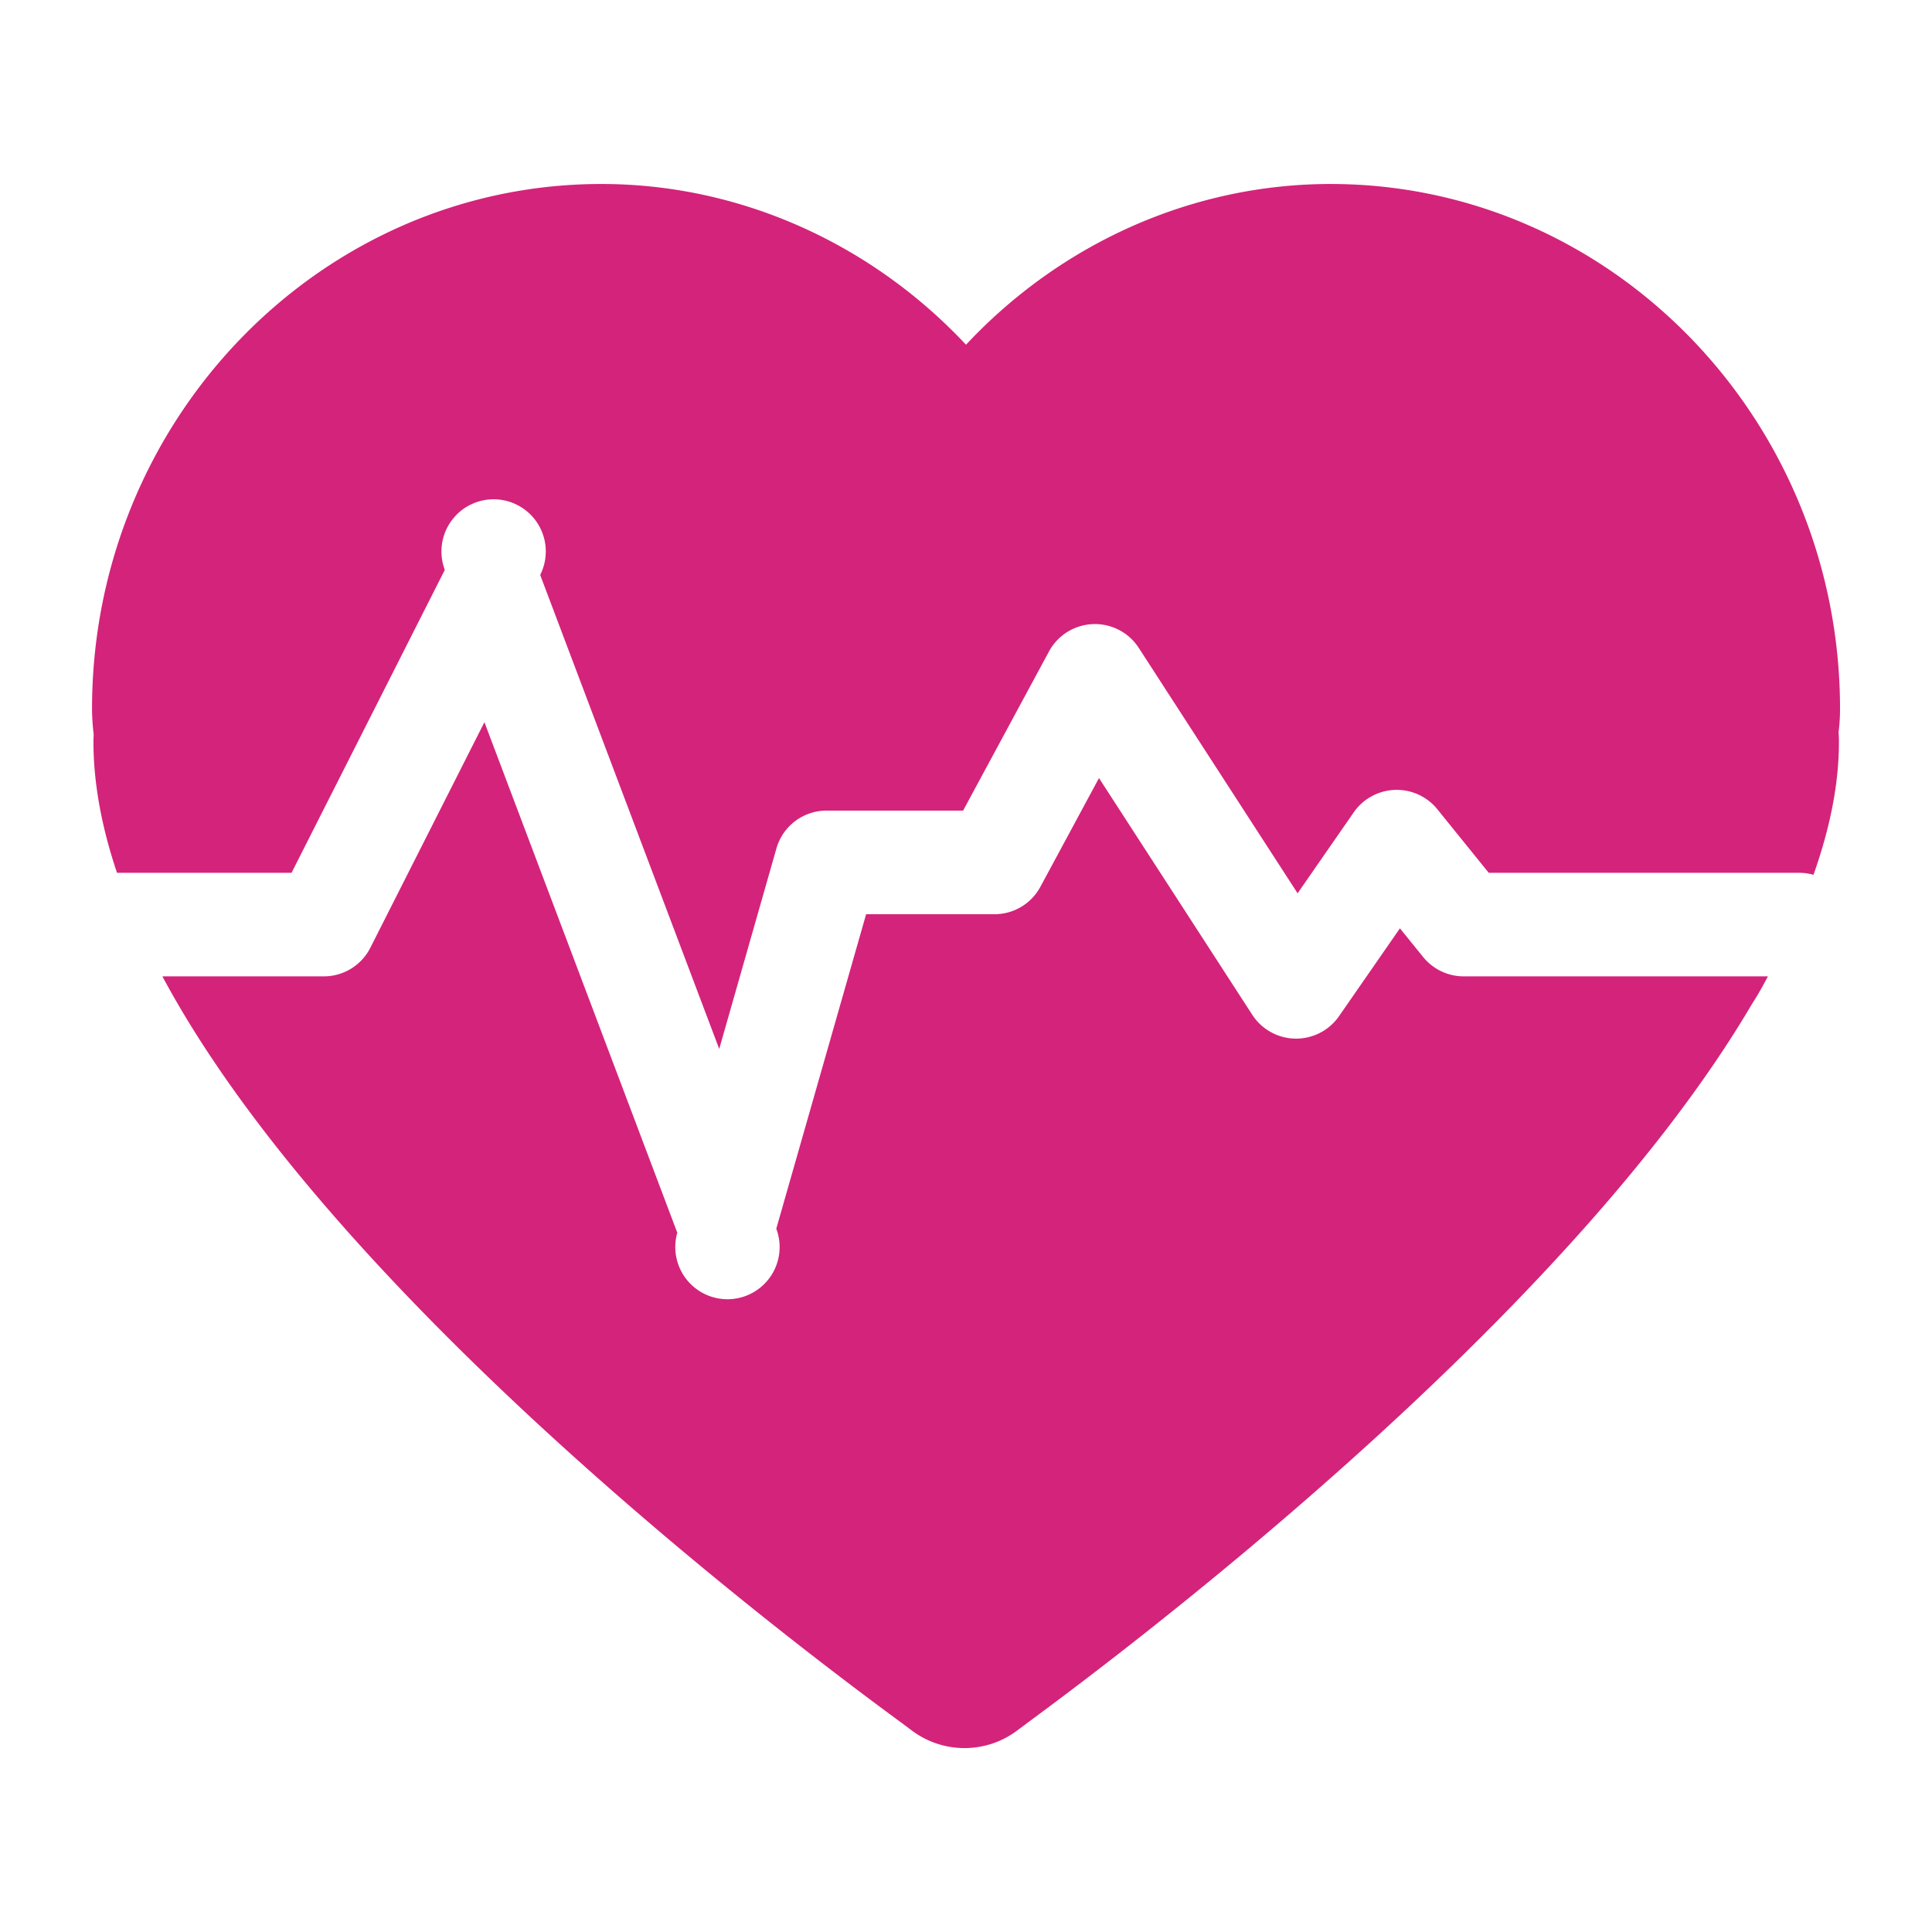
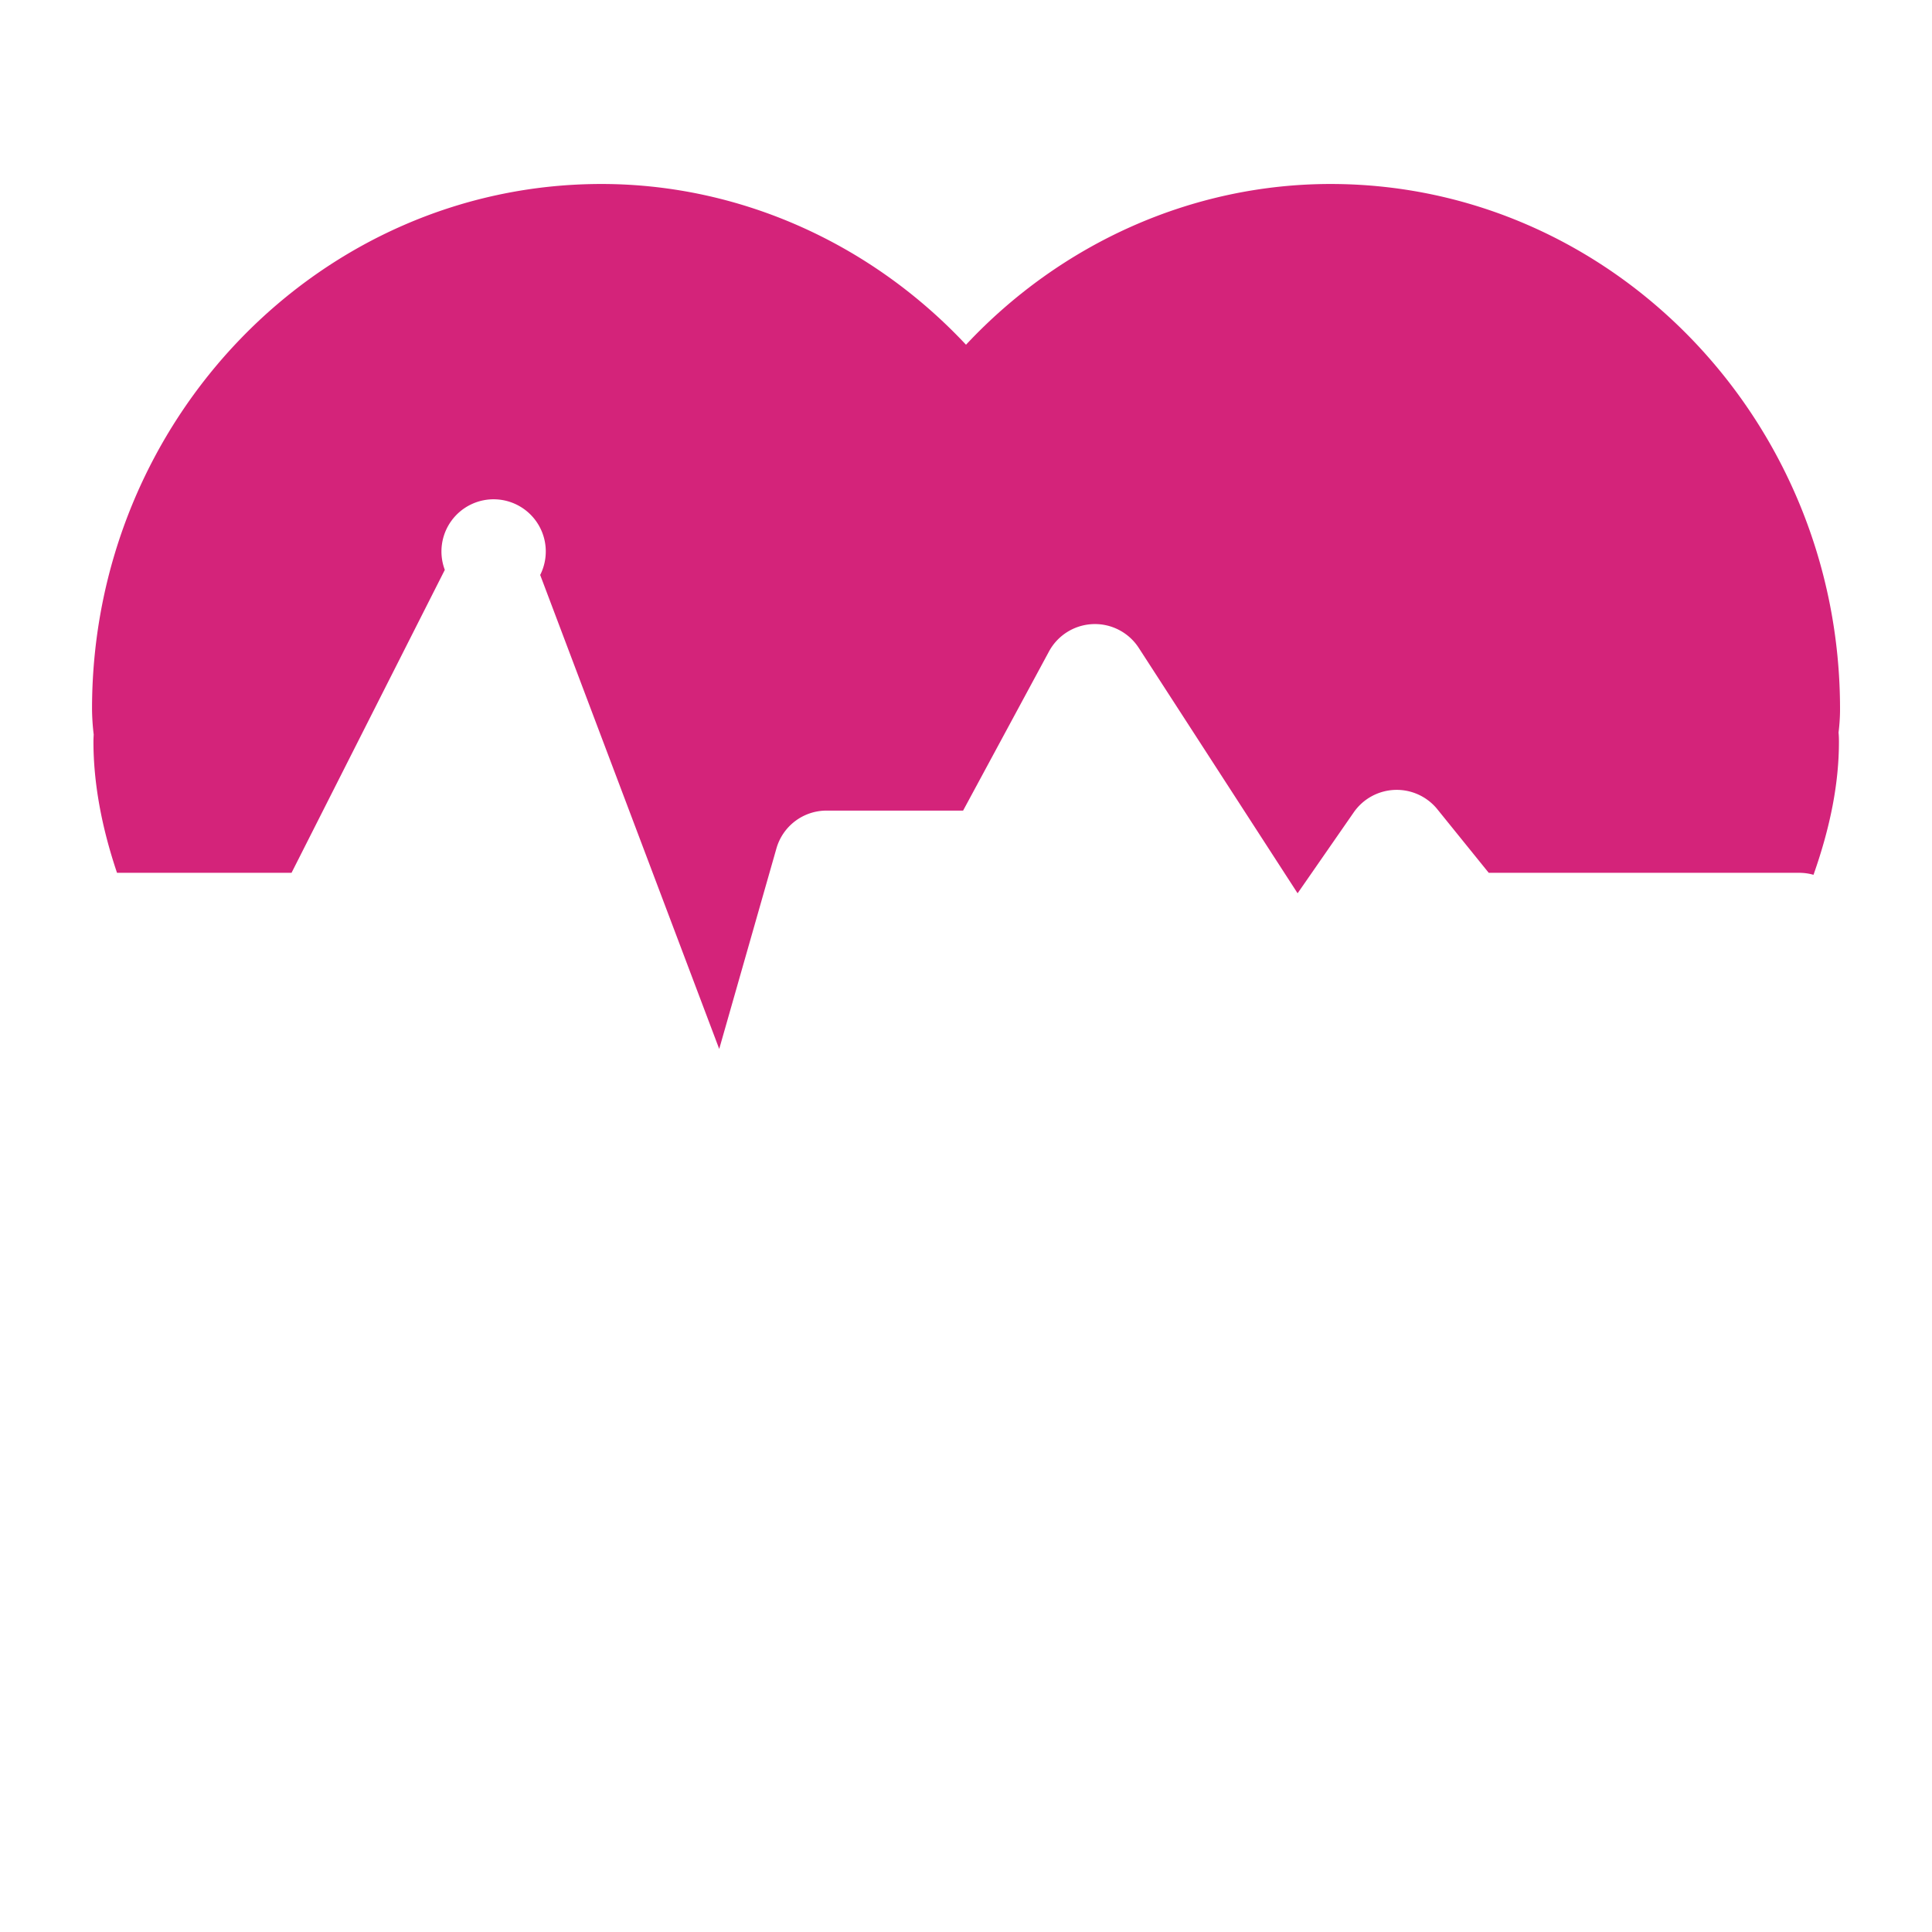
<svg xmlns="http://www.w3.org/2000/svg" height="200" width="200" version="1.1" viewBox="0 0 1024 1024" class="icon">
  <path fill="#d4237a" d="M705.263 97.519c148.753 0 269.995 124.86 269.995 278.255 0 5.12-0.41 9.353-0.785 12.493 0.137 1.365 0.205 3.038 0.205 4.881 0 21.743-4.437 44.885-13.483 70.519a27.75 27.75 0 0 0-7.646-1.058h-164.489l-27.238-33.69a27.716 27.716 0 0 0-44.305 1.638l-29.764 42.906-84.173-130.048a27.682 27.682 0 0 0-47.616 1.911l-45.5 84.309h-72.294a27.614 27.614 0 0 0-26.624 19.968l-30.345 106.359-94.891-251.221a27.648 27.648 0 1 0-50.551-2.697l-81.237 160.563h-92.501c-8.294-24.576-12.493-47.923-12.493-69.53 0-1.297 0.068-2.526 0.137-3.755a120.798 120.798 0 0 1-0.887-13.551c0-153.463 121.139-278.255 269.995-278.255 73.318 0 142.95 31.505 193.229 85.197 50.21-53.692 119.774-85.197 193.263-85.197z" />
-   <path fill="#d4237a" d="M86.05 517.461c94.754 176.981 352.393 366.694 392.158 395.947l4.71 3.516a46.49 46.49 0 0 0 56.934-0.273l4.574-3.413c37.888-27.989 283.307-209.271 384.273-381.303 3.345-5.086 5.973-10.001 8.329-14.438h-161.212a27.716 27.716 0 0 1-21.504-10.24l-12.322-15.223-32.256 46.524a27.682 27.682 0 0 1-46.012-0.717l-81.237-125.44-31.095 57.685a27.648 27.648 0 0 1-24.371 14.473h-67.959l-47.616 166.673a27.648 27.648 0 1 1-52.463 2.15l-102.229-270.609-60.484 119.603a27.648 27.648 0 0 1-24.678 15.121H86.016z" />
</svg>